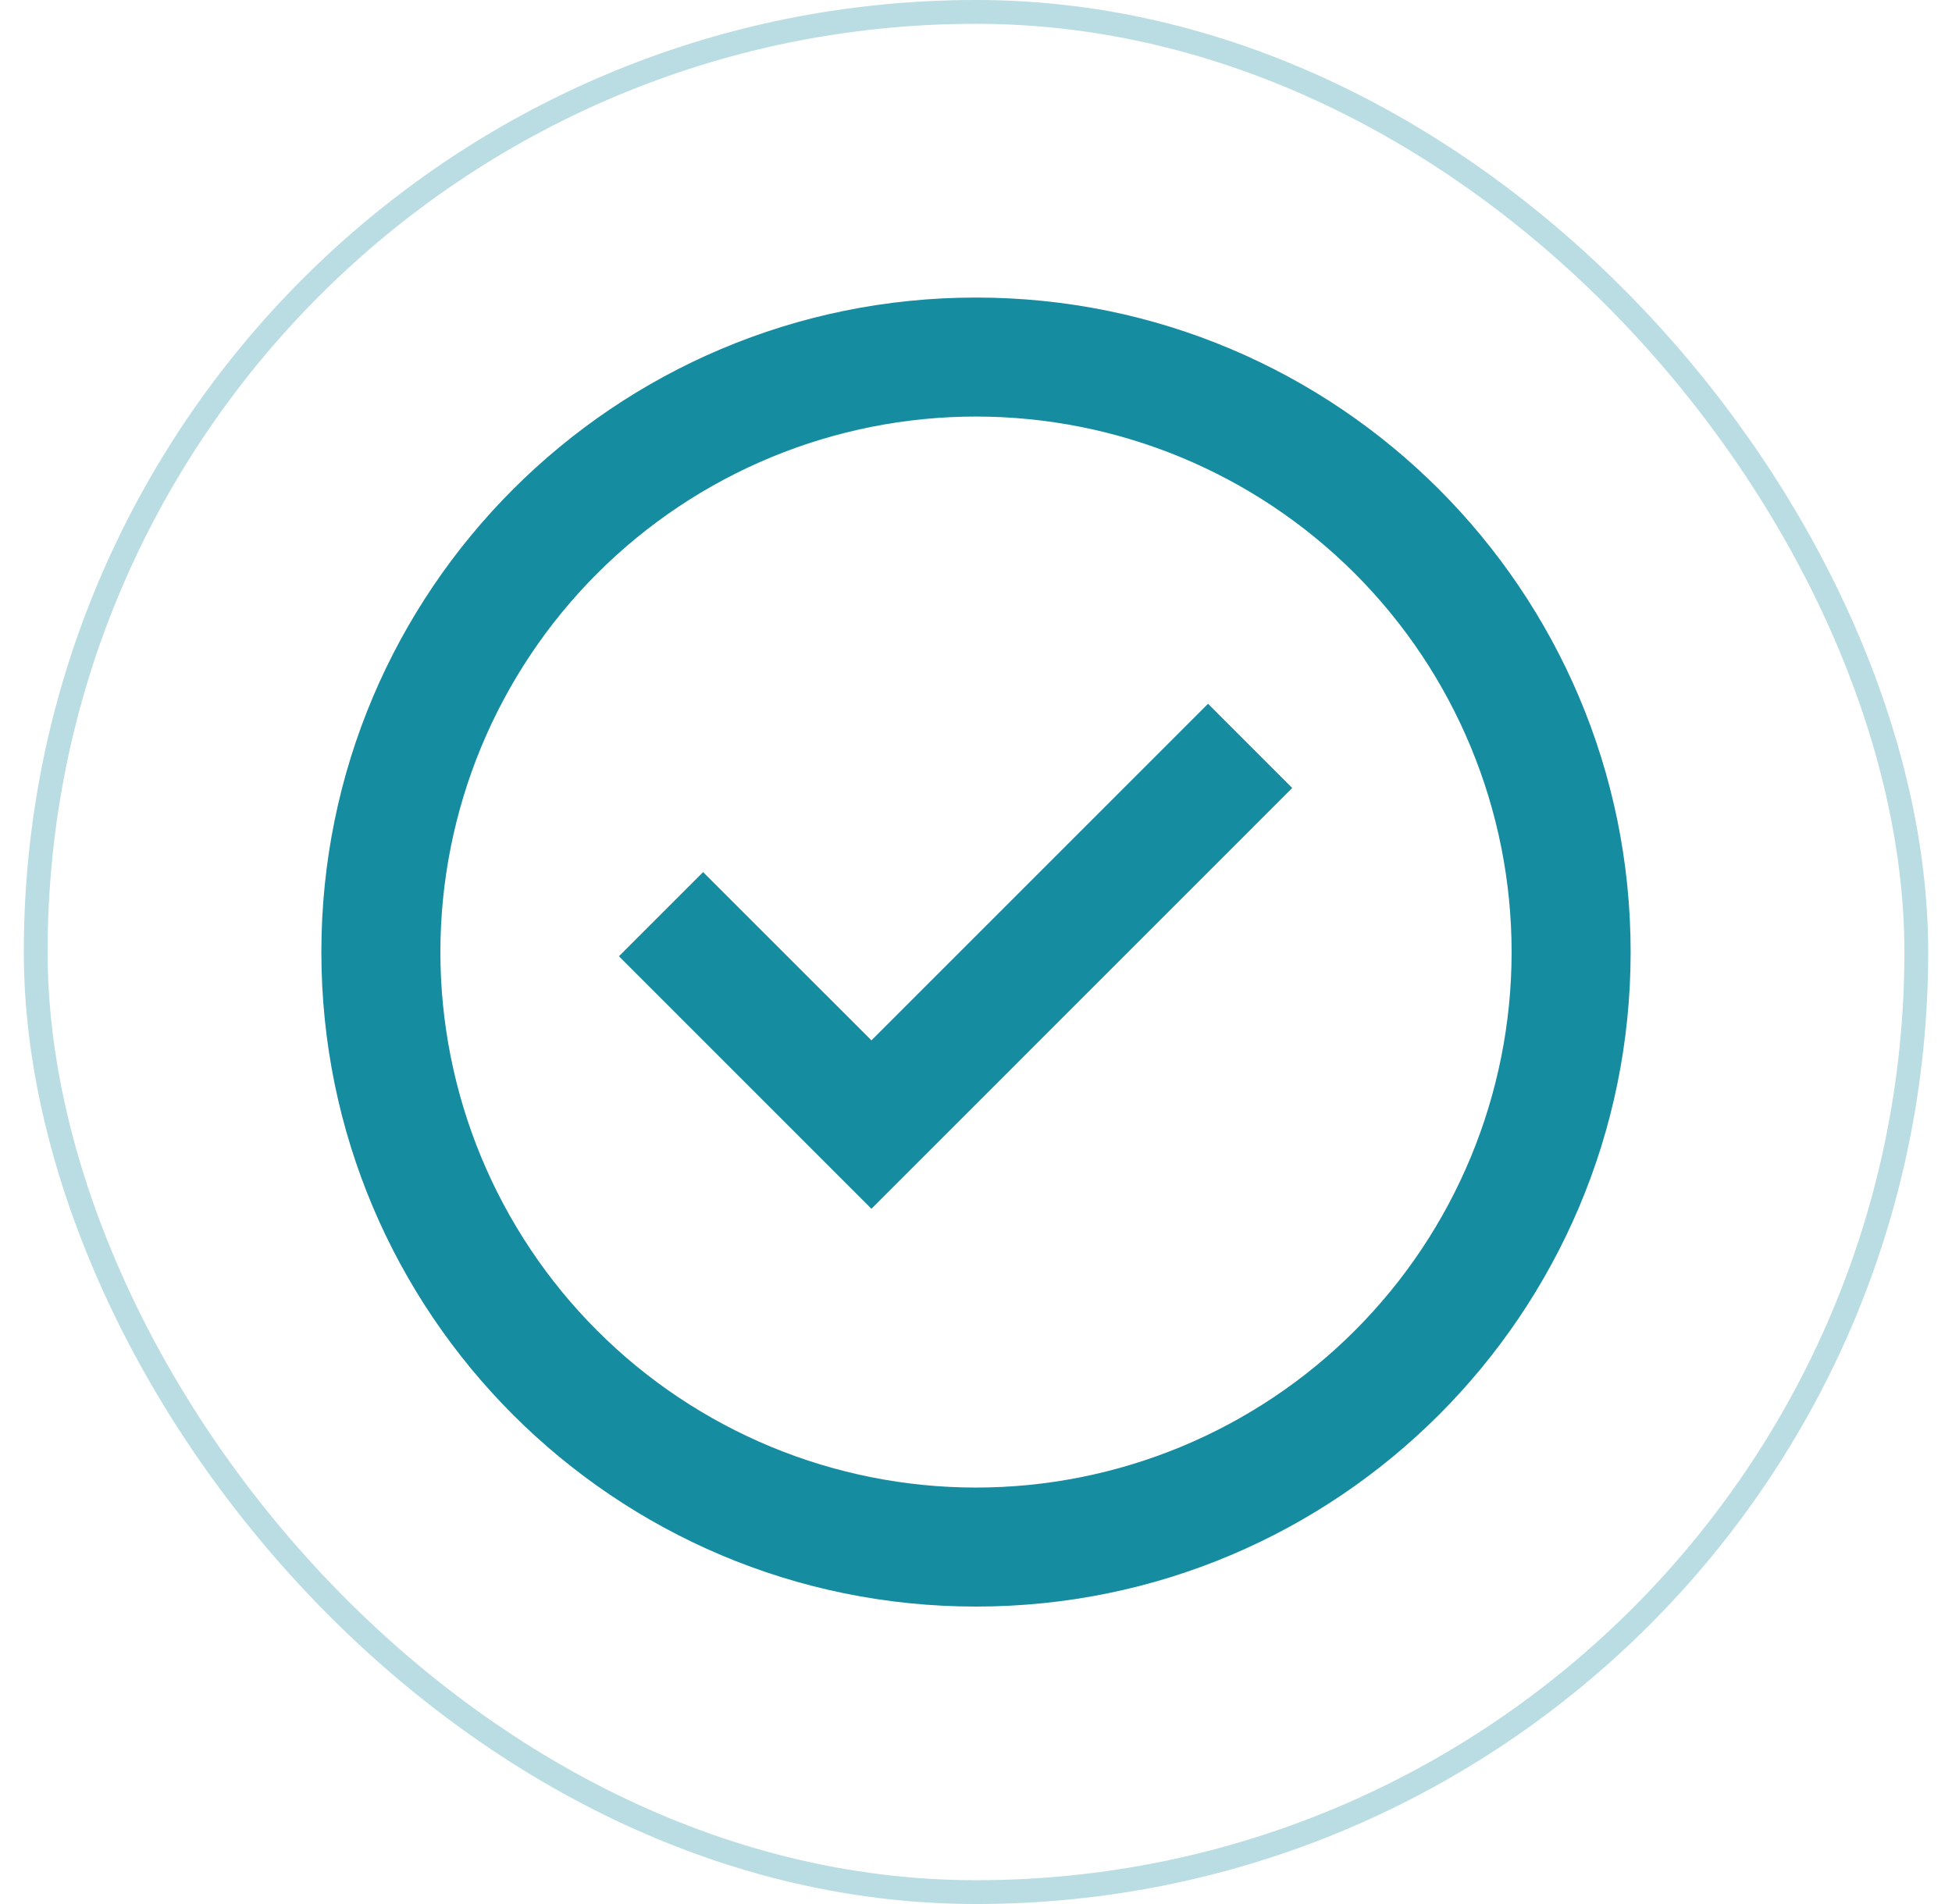
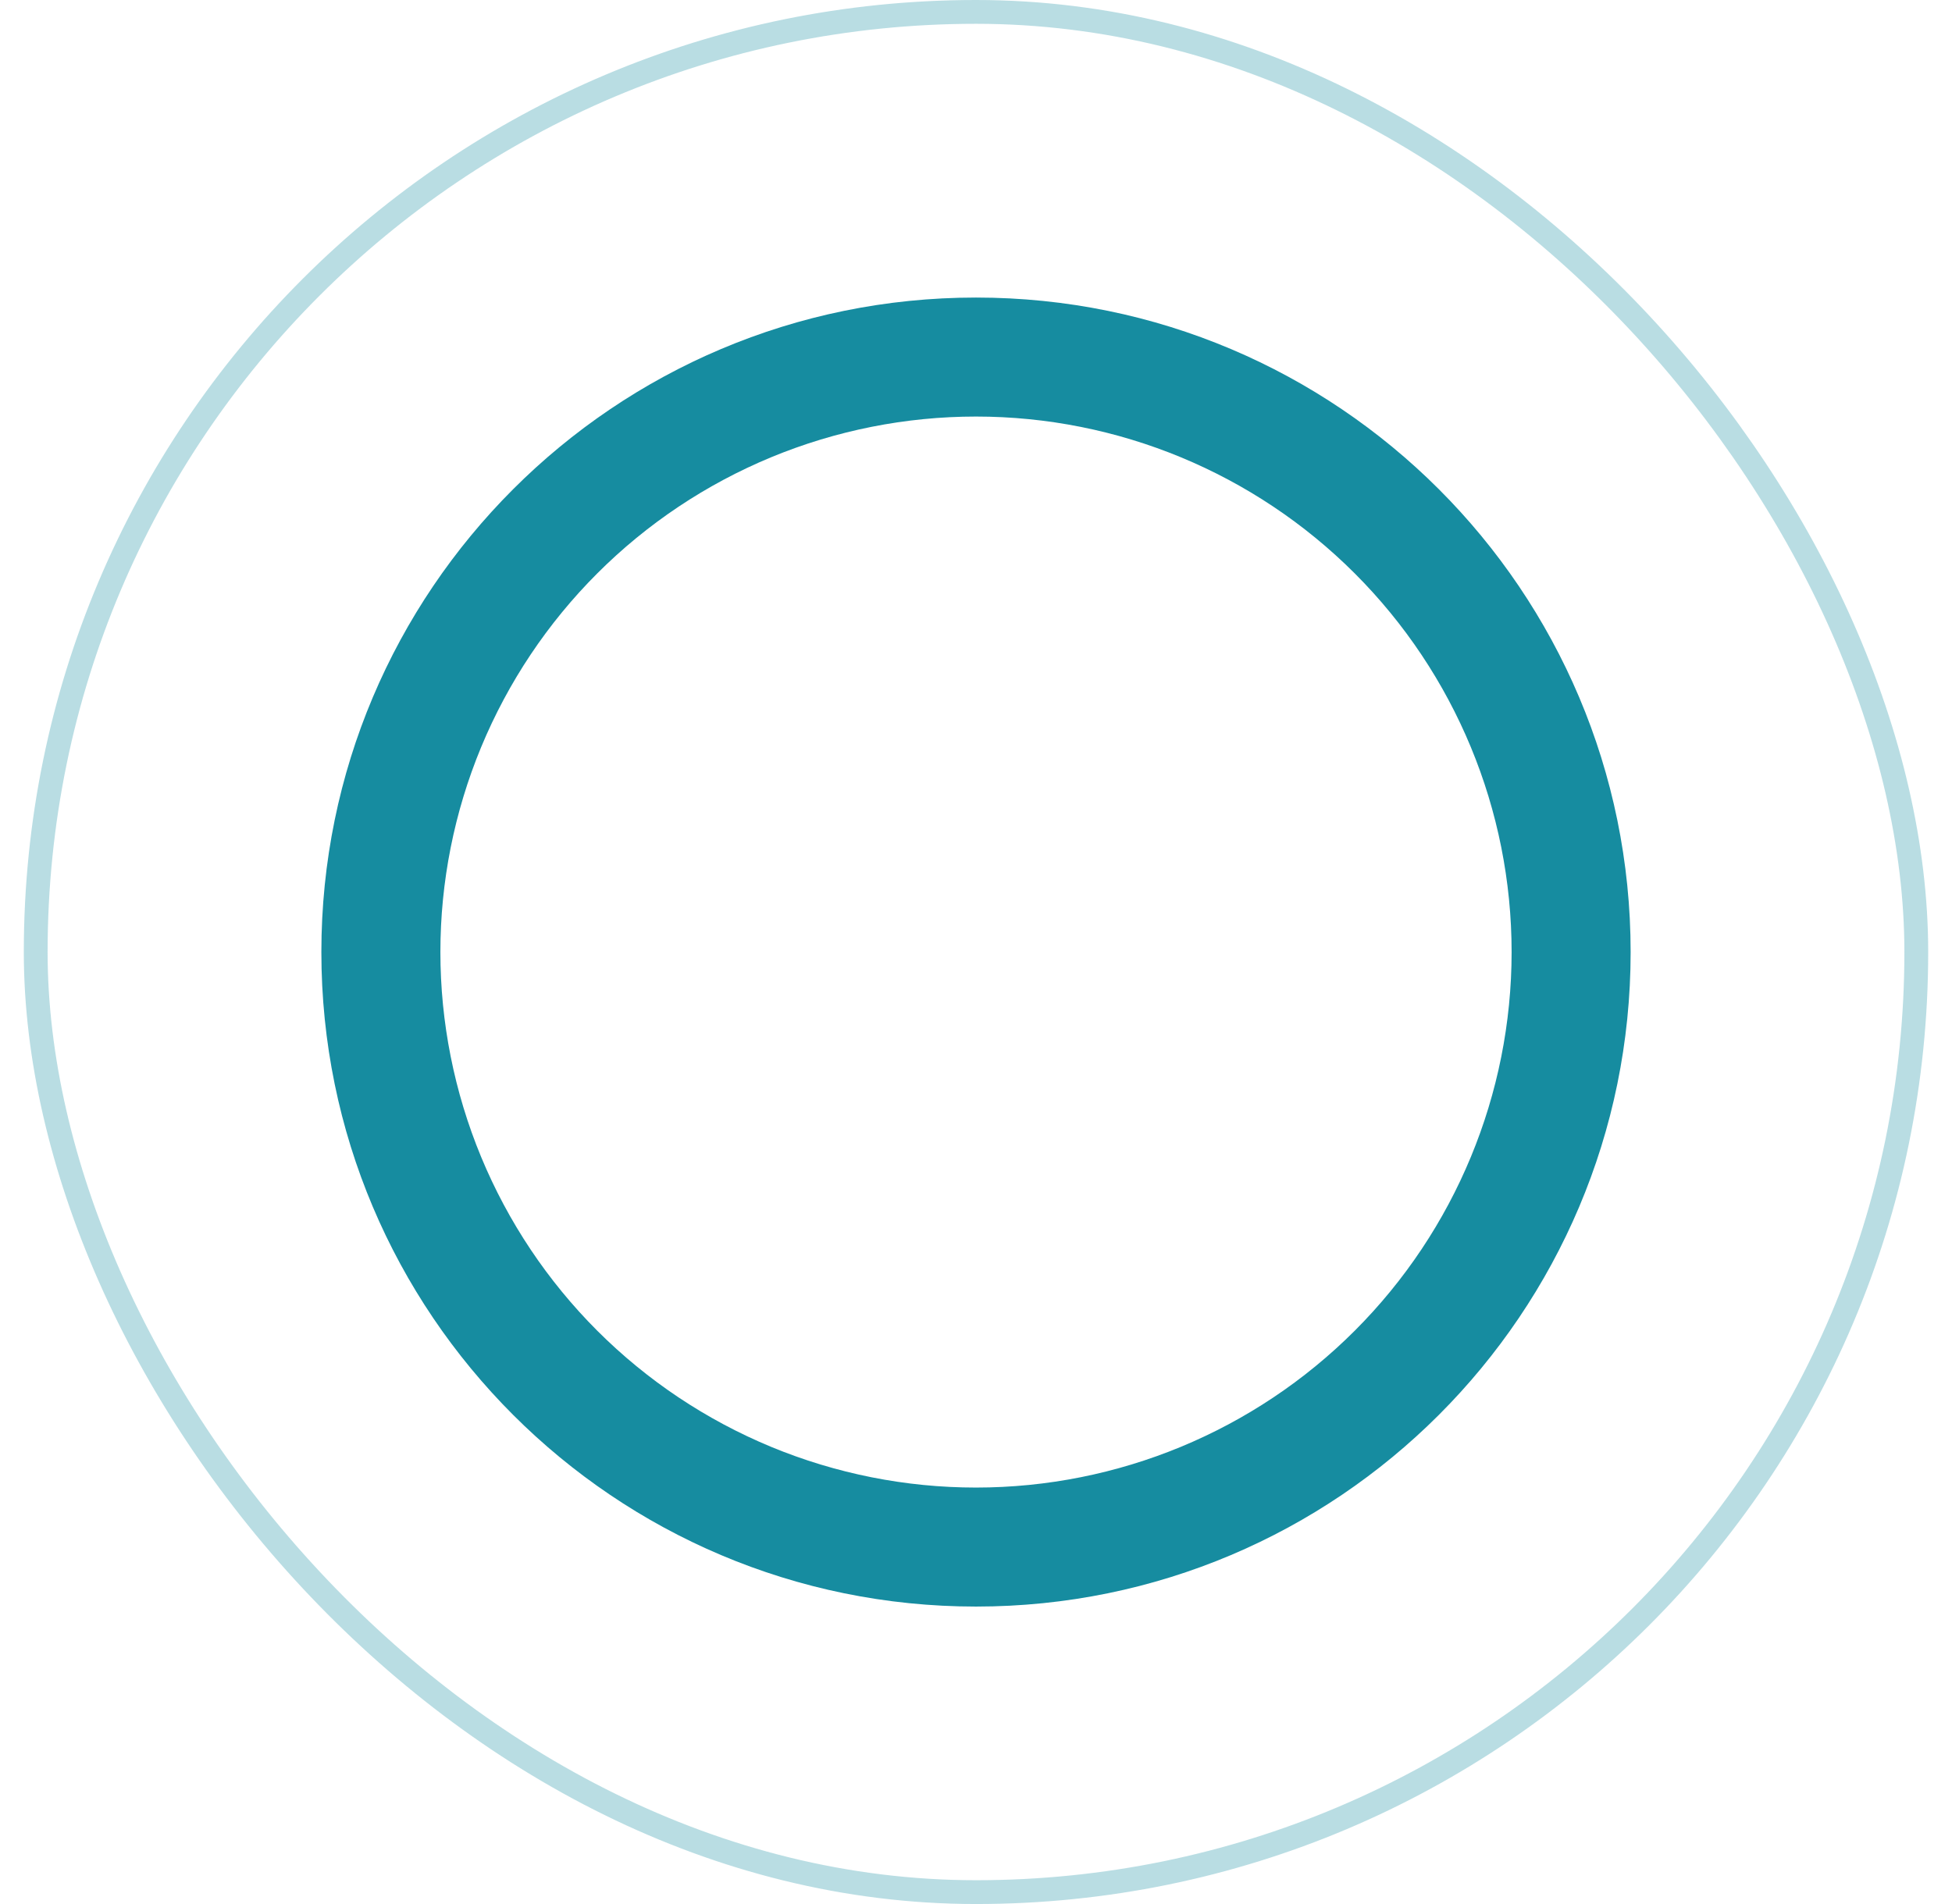
<svg xmlns="http://www.w3.org/2000/svg" width="41" height="40" viewBox="0 0 41 40" fill="none">
  <rect x="0.75" y="0.25" width="39.5" height="39.5" rx="19.75" stroke="#168CA0" stroke-opacity="0.3" stroke-width="0.5" />
-   <path d="M18.304 25.394L13 20.089L14.768 18.321L18.304 21.856L25.374 14.785L27.142 16.554L18.304 25.394Z" fill="#168CA0" />
  <path fill-rule="evenodd" clip-rule="evenodd" d="M6.75 20.001C6.75 12.407 12.906 6.251 20.5 6.251C28.094 6.251 34.25 12.407 34.25 20.001C34.25 27.595 28.094 33.751 20.5 33.751C12.906 33.751 6.75 27.595 6.75 20.001ZM20.5 31.251C19.023 31.251 17.56 30.96 16.195 30.395C14.83 29.829 13.59 29.001 12.545 27.956C11.5 26.911 10.672 25.671 10.106 24.306C9.541 22.941 9.25 21.478 9.25 20.001C9.25 18.524 9.541 17.061 10.106 15.696C10.672 14.331 11.5 13.091 12.545 12.046C13.59 11.001 14.83 10.173 16.195 9.607C17.56 9.042 19.023 8.751 20.5 8.751C23.484 8.751 26.345 9.936 28.455 12.046C30.565 14.156 31.75 17.017 31.75 20.001C31.75 22.985 30.565 25.846 28.455 27.956C26.345 30.066 23.484 31.251 20.5 31.251Z" fill="#168CA0" />
</svg>